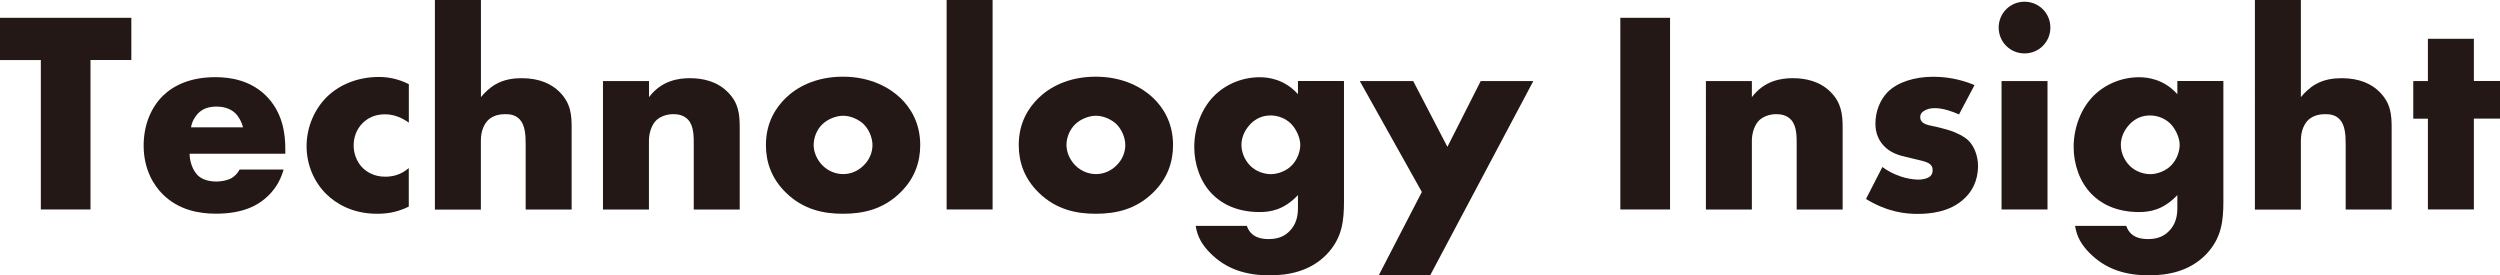
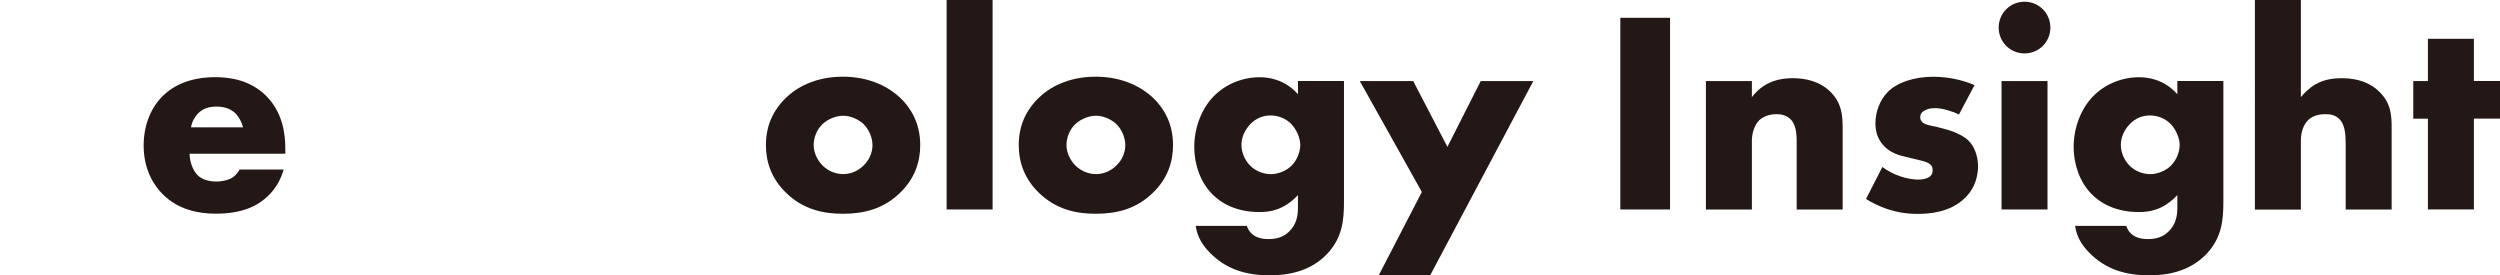
<svg xmlns="http://www.w3.org/2000/svg" id="_イヤー_2" viewBox="0 0 365.48 40.24">
  <defs>
    <style>.cls-1{fill:#231815;}</style>
  </defs>
  <g id="_イヤー_1-2">
    <g>
-       <path class="cls-1" d="M13.23,8.78V30.62H5.97V8.78H0V2.6H19.2v6.17h-5.96Z" />
      <path class="cls-1" d="M41.71,22.47h-13.99c0,1.01,.38,2.35,1.18,3.15,.42,.42,1.26,.92,2.77,.92,.17,0,1.34-.04,2.18-.5,.42-.25,.88-.67,1.18-1.26h6.43c-.29,1.05-.88,2.52-2.27,3.86-1.39,1.34-3.57,2.6-7.65,2.6-2.48,0-5.46-.55-7.77-2.86-1.22-1.22-2.77-3.53-2.77-7.1,0-3.15,1.18-5.67,2.81-7.27,1.55-1.51,3.99-2.73,7.69-2.73,2.18,0,5,.46,7.23,2.56,2.65,2.52,2.98,5.8,2.98,7.9v.71Zm-6.18-3.86c-.17-.71-.59-1.51-1.09-2.02-.88-.88-2.1-1.01-2.77-1.01-1.13,0-2.02,.29-2.73,1.01-.46,.5-.88,1.18-1.01,2.02h7.6Z" />
-       <path class="cls-1" d="M59.77,30.2c-1.81,.88-3.28,1.05-4.66,1.05-3.65,0-6.05-1.55-7.39-2.86-1.76-1.72-2.9-4.24-2.9-7.01s1.13-5.42,3.02-7.27c1.76-1.68,4.37-2.86,7.56-2.86,1.18,0,2.69,.21,4.37,1.05v5.63c-.88-.63-2.06-1.22-3.49-1.22-1.6,0-2.6,.63-3.28,1.3-.92,.92-1.3,2.14-1.3,3.24s.38,2.27,1.18,3.15c.63,.67,1.72,1.43,3.44,1.43,.97,0,2.23-.21,3.44-1.26v5.63Z" />
-       <path class="cls-1" d="M63.59,0h6.72V14.2c.5-.63,1.3-1.39,2.1-1.85,1.3-.76,2.69-.92,3.86-.92,2.65,0,4.41,.88,5.54,2.02,1.68,1.68,1.76,3.44,1.76,5.25v11.93h-6.72v-9.49c0-1.39-.08-2.81-.84-3.65-.63-.71-1.47-.8-2.14-.8-.71,0-1.68,.13-2.44,.8-.59,.55-1.13,1.55-1.13,3.07v10.08h-6.72V0Z" />
-       <path class="cls-1" d="M88.16,11.85h6.72v2.35c1.85-2.44,4.33-2.77,5.96-2.77,1.93,0,3.99,.46,5.54,2.02,1.6,1.6,1.76,3.19,1.76,5.25v11.93h-6.72v-9.49c0-1.09,.04-2.73-.84-3.65-.63-.67-1.47-.8-2.14-.8-1.05,0-1.93,.38-2.48,.88-.67,.63-1.09,1.85-1.09,2.98v10.08h-6.72V11.85Z" />
      <path class="cls-1" d="M131.63,28.14c-2.48,2.44-5.38,3.11-8.4,3.11-2.73,0-5.76-.55-8.36-3.11-2.06-2.02-2.9-4.41-2.9-6.93,0-3.36,1.51-5.54,2.9-6.89,1.55-1.51,4.28-3.11,8.36-3.11s6.85,1.64,8.4,3.11c1.39,1.34,2.9,3.53,2.9,6.89,0,2.52-.84,4.92-2.9,6.93Zm-11.38-10c-.84,.8-1.3,1.97-1.3,3.07s.55,2.23,1.3,2.98c.8,.8,1.89,1.26,3.02,1.26s2.18-.46,2.98-1.26c.84-.8,1.3-1.89,1.3-2.98,0-1.01-.46-2.23-1.3-3.07-.76-.71-1.93-1.22-2.98-1.22s-2.27,.5-3.02,1.22Z" />
      <path class="cls-1" d="M145.11,0V30.62h-6.72V0h6.72Z" />
      <path class="cls-1" d="M168.59,28.14c-2.48,2.44-5.38,3.11-8.4,3.11-2.73,0-5.75-.55-8.36-3.11-2.06-2.02-2.9-4.41-2.9-6.93,0-3.36,1.51-5.54,2.9-6.89,1.55-1.51,4.28-3.11,8.36-3.11s6.85,1.64,8.4,3.11c1.39,1.34,2.9,3.53,2.9,6.89,0,2.52-.84,4.92-2.9,6.93Zm-11.38-10c-.84,.8-1.3,1.97-1.3,3.07s.55,2.23,1.3,2.98c.8,.8,1.89,1.26,3.02,1.26s2.18-.46,2.98-1.26c.84-.8,1.3-1.89,1.3-2.98,0-1.01-.46-2.23-1.3-3.07-.76-.71-1.93-1.22-2.98-1.22s-2.27,.5-3.02,1.22Z" />
      <path class="cls-1" d="M196.48,11.85V29.45c0,2.81-.25,5.38-2.56,7.77-2.39,2.44-5.54,3.03-8.28,3.03-3.49,0-6.39-.88-8.78-3.32-1.09-1.13-1.81-2.27-2.06-3.91h7.48c.25,.76,.92,1.93,3.15,1.93,1.05,0,2.1-.21,2.98-1.05,1.13-1.05,1.34-2.39,1.34-3.49v-1.89c-2.1,2.23-4.12,2.48-5.63,2.48-3.44,0-5.67-1.34-6.93-2.65-1.68-1.72-2.6-4.28-2.6-6.85,0-2.94,1.13-5.63,2.77-7.35,1.81-1.89,4.33-2.86,6.8-2.86,1.18,0,3.61,.25,5.59,2.48v-1.93h6.72Zm-13.69,6.3c-.97,1.01-1.3,2.14-1.3,3.02,0,1.09,.46,2.23,1.3,3.07s2.02,1.22,3.02,1.22,2.23-.46,3.02-1.26c.84-.84,1.26-2.06,1.26-3.03s-.55-2.27-1.34-3.07c-.76-.76-1.85-1.22-2.98-1.22s-2.1,.38-2.98,1.26Z" />
      <path class="cls-1" d="M207.86,28.06l-9.07-16.21h7.81l5,9.62,4.87-9.62h7.69l-15.08,28.4h-7.52l6.3-12.18Z" />
      <path class="cls-1" d="M244.15,2.6V30.62h-7.27V2.6h7.27Z" />
      <path class="cls-1" d="M249.39,11.85h6.72v2.35c1.85-2.44,4.33-2.77,5.97-2.77,1.93,0,3.99,.46,5.54,2.02s1.76,3.19,1.76,5.25v11.93h-6.72v-9.49c0-1.09,.04-2.73-.84-3.65-.63-.67-1.47-.8-2.14-.8-1.05,0-1.93,.38-2.48,.88-.67,.63-1.09,1.85-1.09,2.98v10.08h-6.72V11.85Z" />
      <path class="cls-1" d="M275.18,24.41c.8,.59,1.76,1.09,2.69,1.39,.84,.29,1.89,.46,2.6,.46,.5,0,1.3-.13,1.72-.5,.29-.29,.34-.55,.34-.88,0-.29-.04-.59-.34-.84-.42-.38-1.09-.5-1.76-.67l-1.76-.42c-.92-.21-2.27-.55-3.28-1.64-.71-.76-1.22-1.81-1.22-3.24,0-1.81,.71-3.49,1.76-4.58,1.43-1.47,3.95-2.27,6.72-2.27s4.92,.76,6.01,1.22l-2.27,4.29c-.92-.42-2.31-.92-3.53-.92-.67,0-1.13,.13-1.55,.38-.38,.21-.59,.5-.59,.92,0,.59,.38,.88,.8,1.05,.63,.25,1.18,.25,2.23,.55l1.22,.34c.88,.25,2.23,.92,2.77,1.47,.92,.88,1.43,2.35,1.43,3.74,0,2.27-.97,3.78-1.89,4.66-2.18,2.18-5.38,2.35-6.93,2.35-1.68,0-4.33-.21-7.56-2.18l2.39-4.66Z" />
      <path class="cls-1" d="M295.97,.25c2.1,0,3.78,1.68,3.78,3.78s-1.68,3.78-3.78,3.78-3.78-1.68-3.78-3.78,1.68-3.78,3.78-3.78Zm3.36,11.59V30.62h-6.72V11.85h6.72Z" />
      <path class="cls-1" d="M325.04,11.85V29.45c0,2.81-.25,5.38-2.56,7.77-2.39,2.44-5.54,3.03-8.28,3.03-3.49,0-6.39-.88-8.78-3.32-1.09-1.13-1.81-2.27-2.06-3.91h7.48c.25,.76,.92,1.93,3.15,1.93,1.05,0,2.1-.21,2.98-1.05,1.13-1.05,1.34-2.39,1.34-3.49v-1.89c-2.1,2.23-4.12,2.48-5.63,2.48-3.44,0-5.67-1.34-6.93-2.65-1.68-1.72-2.6-4.28-2.6-6.85,0-2.94,1.13-5.63,2.77-7.35,1.81-1.89,4.33-2.86,6.8-2.86,1.18,0,3.61,.25,5.59,2.48v-1.93h6.72Zm-13.69,6.3c-.97,1.01-1.3,2.14-1.3,3.02,0,1.09,.46,2.23,1.3,3.07s2.02,1.22,3.02,1.22,2.23-.46,3.02-1.26c.84-.84,1.26-2.06,1.26-3.03s-.55-2.27-1.34-3.07c-.76-.76-1.85-1.22-2.98-1.22s-2.1,.38-2.98,1.26Z" />
      <path class="cls-1" d="M329.65,0h6.72V14.2c.5-.63,1.3-1.39,2.1-1.85,1.3-.76,2.69-.92,3.87-.92,2.65,0,4.41,.88,5.54,2.02,1.68,1.68,1.76,3.44,1.76,5.25v11.93h-6.72v-9.49c0-1.39-.08-2.81-.84-3.65-.63-.71-1.47-.8-2.14-.8-.71,0-1.68,.13-2.44,.8-.59,.55-1.13,1.55-1.13,3.07v10.08h-6.72V0Z" />
      <path class="cls-1" d="M361.66,17.35v13.27h-6.72v-13.27h-2.14v-5.5h2.14V5.67h6.72v6.17h3.82v5.5h-3.82Z" />
    </g>
  </g>
</svg>